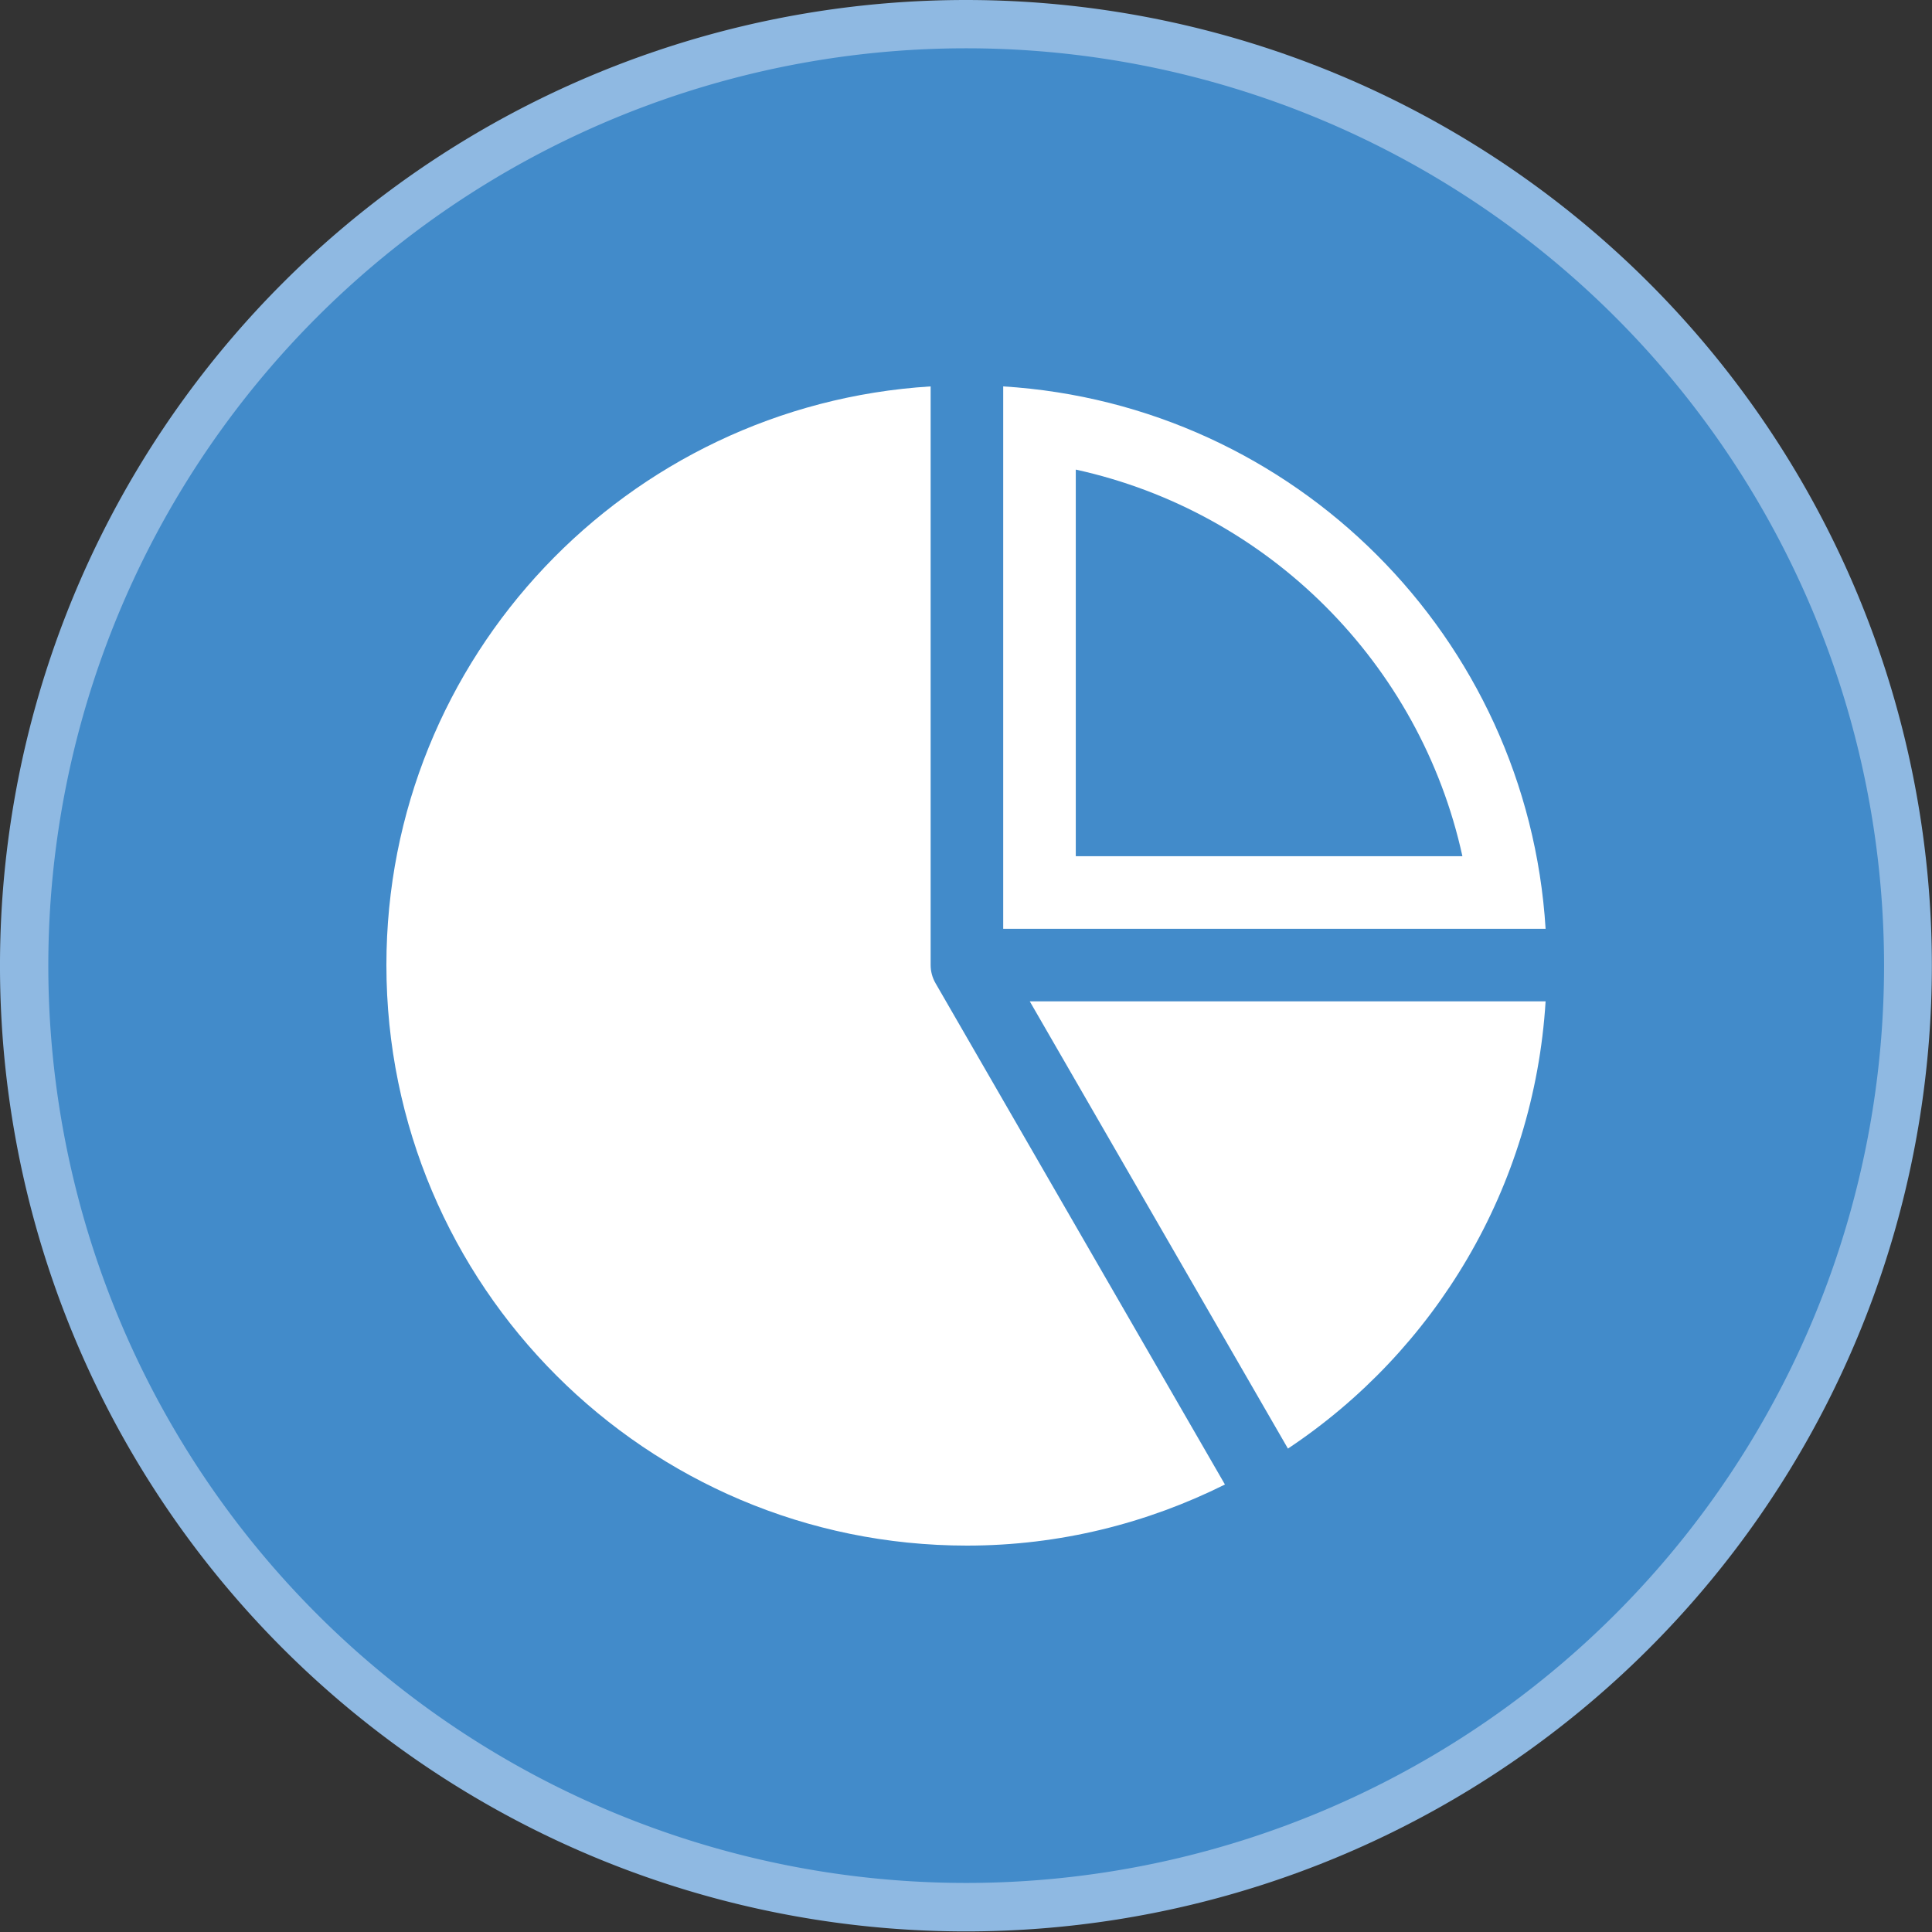
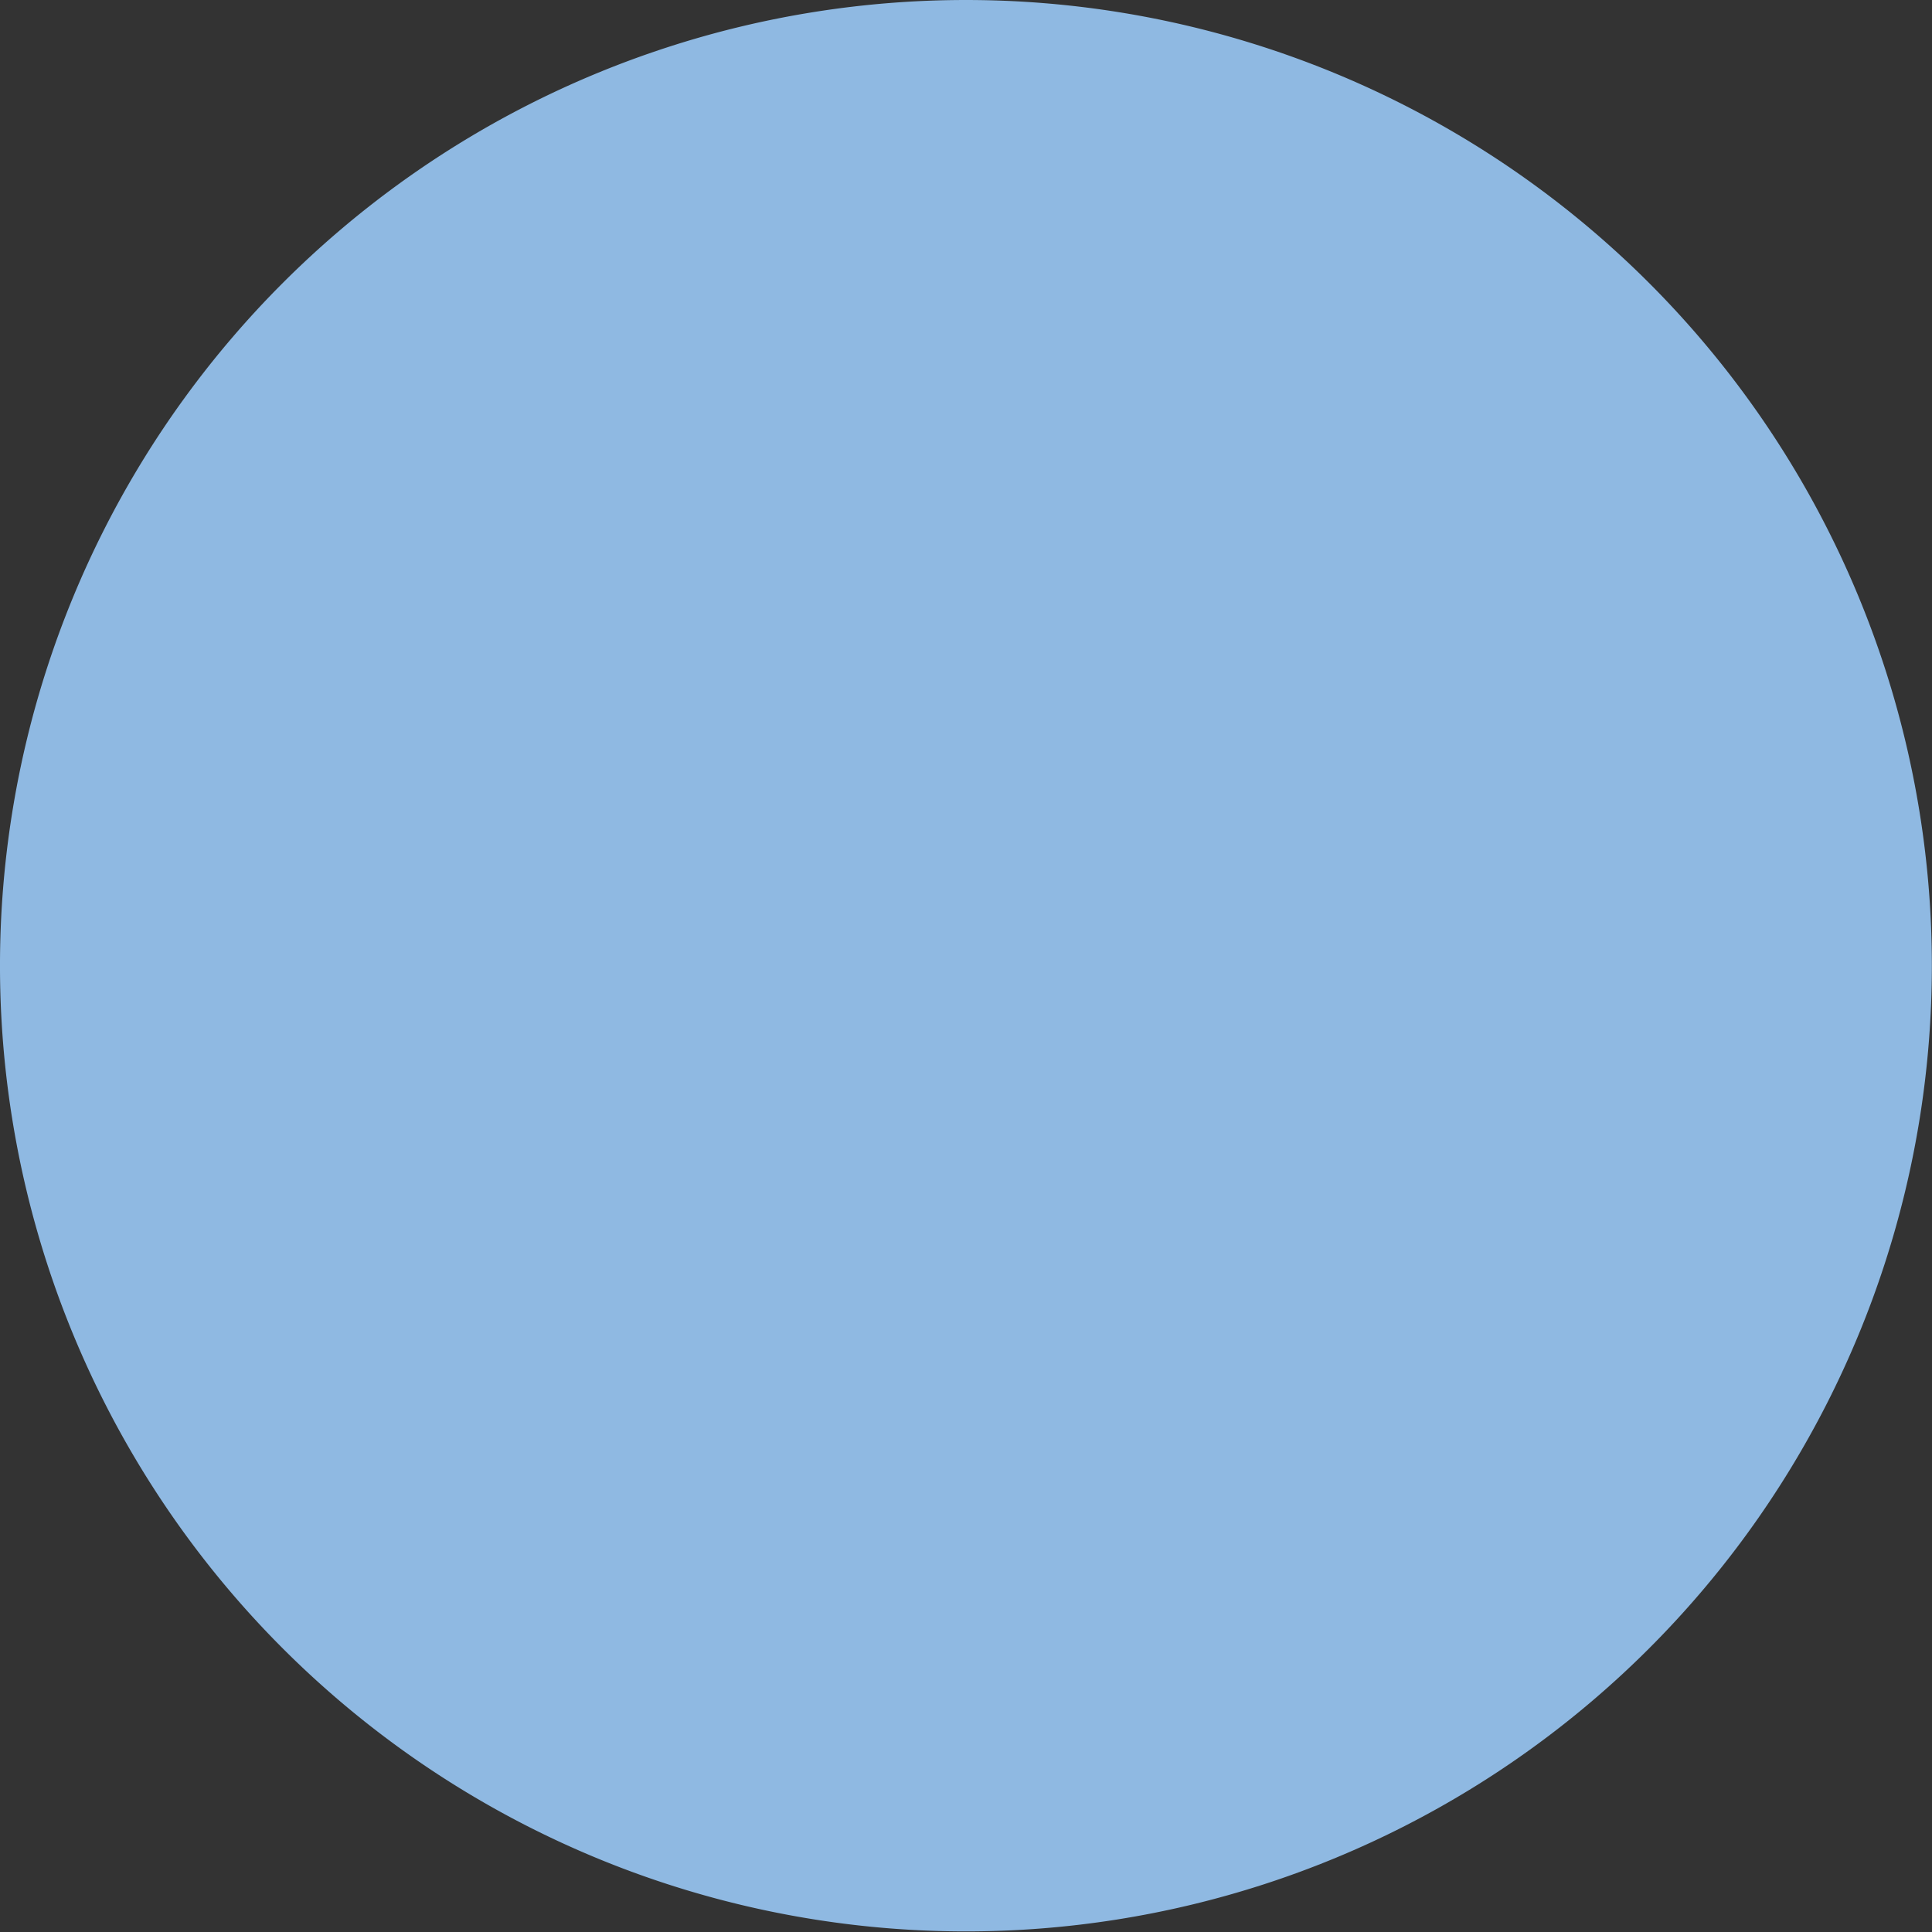
<svg xmlns="http://www.w3.org/2000/svg" version="1.1" width="100" height="100" viewBox="0 0 100 100" id="Layer_1" xml:space="preserve">
  <rect x="0" y="0" width="100" height="100" fill="#333333" stroke="none" />
  <defs id="defs5851" />
  <path d="m 100,51.109 a 46.08,51.109 0 1 1 -92.16,0 46.08,51.109 0 1 1 92.16,0 z" transform="matrix(1.085,0,0,0.978,-8.507,-2.8224183e-7)" id="path6472" style="fill:#8fb9e2;fill-opacity:1;stroke-width:0;stroke-miterlimit:4;stroke-dasharray:none" />
-   <path d="m 100,51.109 a 46.08,51.109 0 1 1 -92.16,0 46.08,51.109 0 1 1 92.16,0 z" transform="matrix(1.031,0,0,0.929,-5.582,2.5)" id="path6472-0" style="fill:#428bca;fill-opacity:1;stroke-width:0;stroke-miterlimit:4;stroke-dasharray:none" />
-   <path d="M 48.423,50.891 63.403,76.838 C 59.375,78.845 54.853,80 50.048,80 33.454,80 20,66.546 20,49.952 20,33.993 32.453,20.976 48.17,20 v 29.952 c -1.2e-4,0.323 0.084,0.645 0.253,0.939 z M 80,48.074 H 51.926 V 20 C 67.016,20.935 79.065,32.984 80,48.074 z M 55.682,44.318 H 75.694 C 73.511,34.345 65.655,26.489 55.682,24.306 V 44.318 z M 66.663,74.979 C 74.267,69.92 79.402,61.492 80,51.83 H 53.301 l 13.362,23.148 z" id="path6416" style="fill:#ffffff;fill-opacity:1" />
+   <path d="m 100,51.109 z" transform="matrix(1.031,0,0,0.929,-5.582,2.5)" id="path6472-0" style="fill:#428bca;fill-opacity:1;stroke-width:0;stroke-miterlimit:4;stroke-dasharray:none" />
</svg>